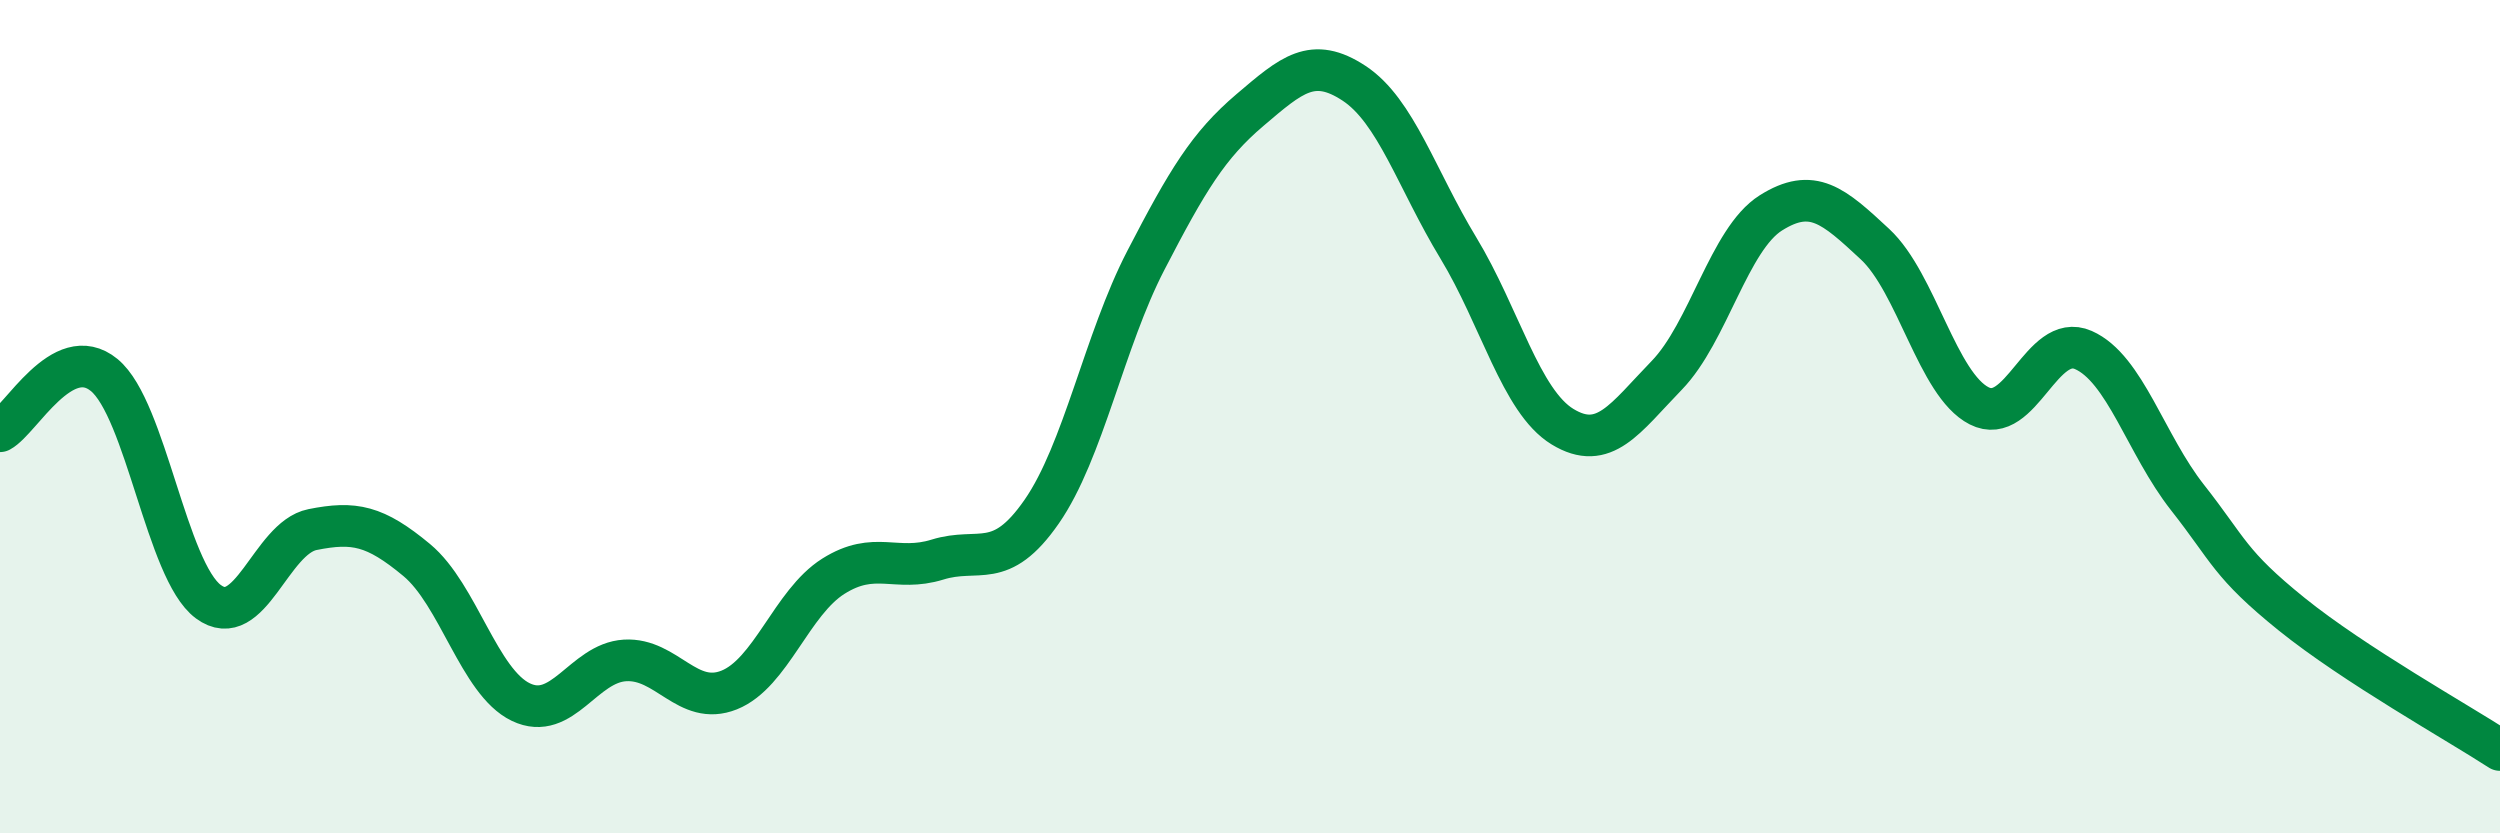
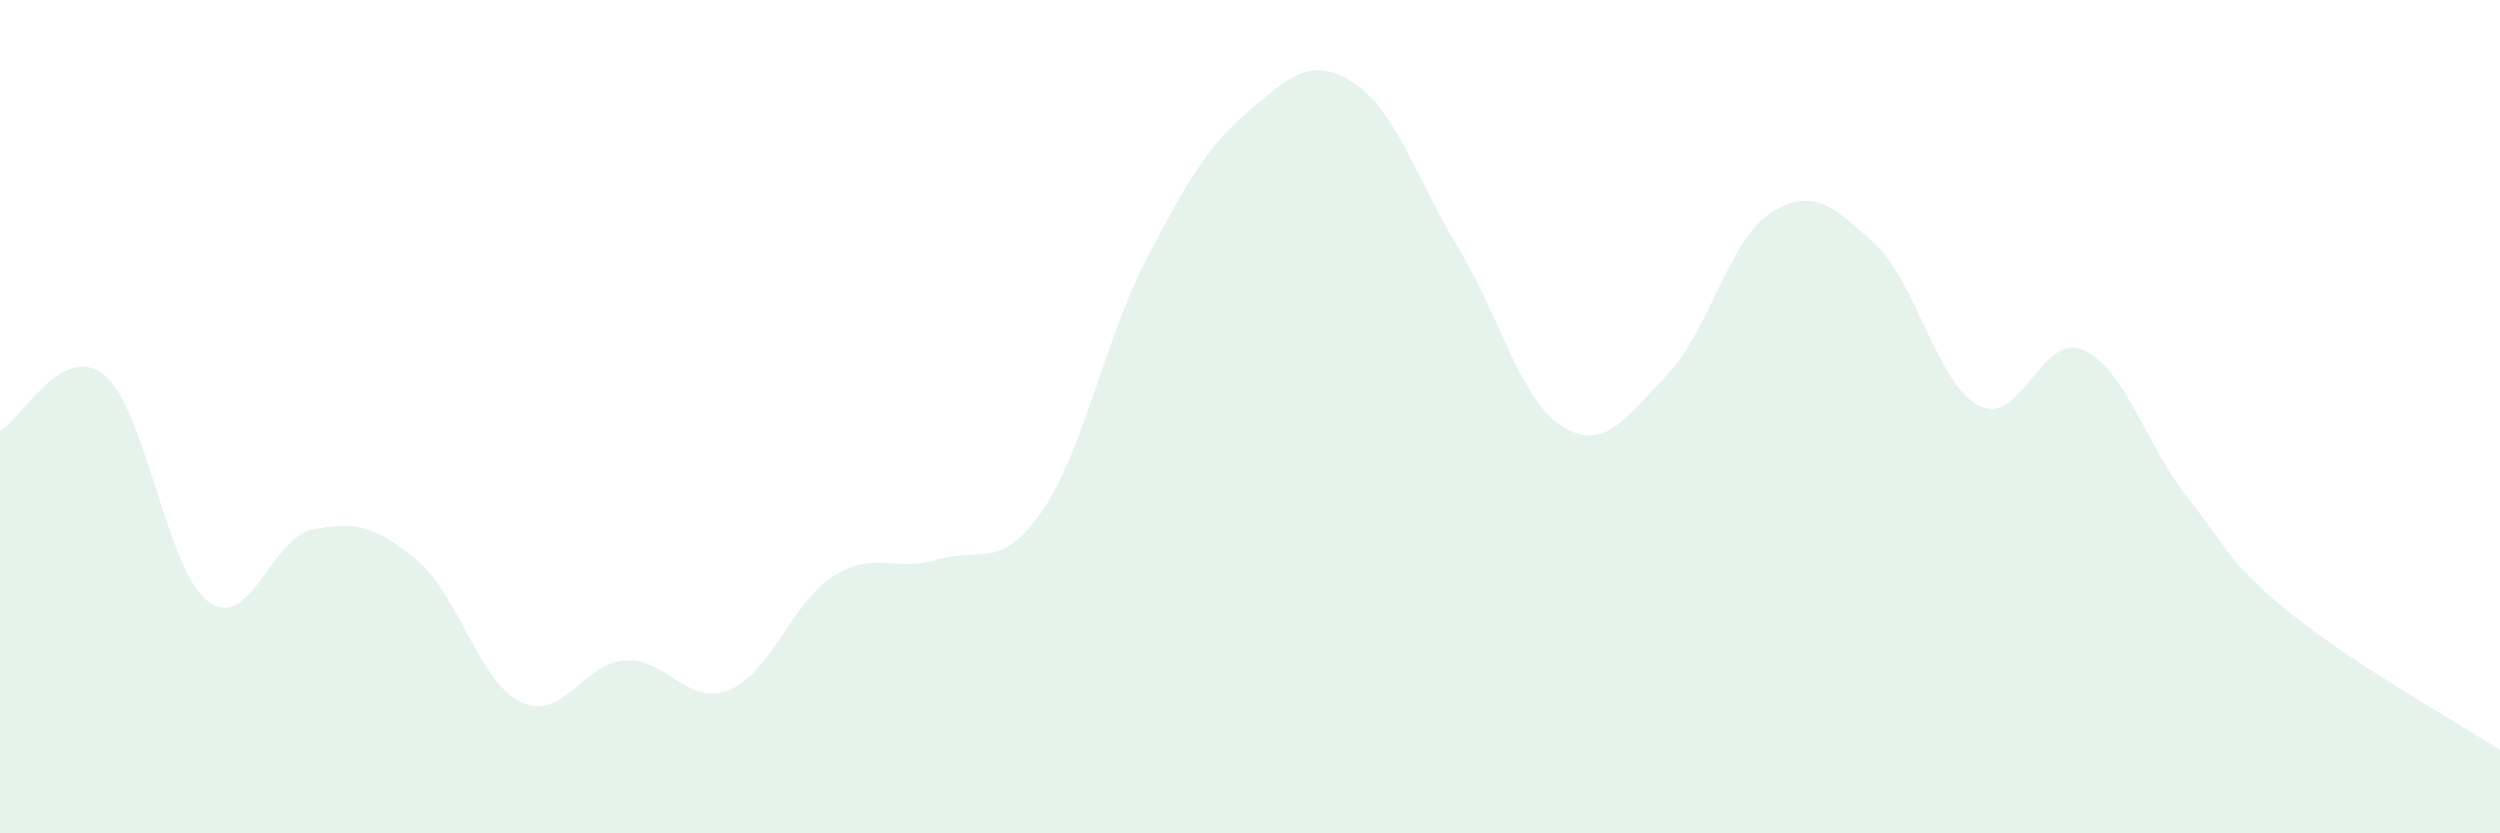
<svg xmlns="http://www.w3.org/2000/svg" width="60" height="20" viewBox="0 0 60 20">
  <path d="M 0,10.35 C 0.5,10.08 1.5,8.18 2.5,9 C 3.5,9.82 4,13.7 5,14.44 C 6,15.18 6.5,12.91 7.5,12.71 C 8.5,12.51 9,12.61 10,13.44 C 11,14.27 11.5,16.37 12.5,16.85 C 13.5,17.33 14,15.91 15,15.85 C 16,15.79 16.5,16.96 17.5,16.56 C 18.5,16.16 19,14.46 20,13.83 C 21,13.2 21.5,13.74 22.5,13.43 C 23.5,13.12 24,13.72 25,12.28 C 26,10.84 26.5,8.18 27.5,6.25 C 28.5,4.32 29,3.49 30,2.64 C 31,1.79 31.5,1.34 32.5,2 C 33.5,2.66 34,4.3 35,5.95 C 36,7.6 36.5,9.63 37.5,10.24 C 38.5,10.85 39,10.04 40,9.01 C 41,7.98 41.5,5.74 42.5,5.11 C 43.5,4.48 44,4.93 45,5.86 C 46,6.79 46.5,9.23 47.5,9.74 C 48.5,10.25 49,7.96 50,8.4 C 51,8.84 51.5,10.67 52.5,11.94 C 53.5,13.21 53.5,13.53 55,14.74 C 56.5,15.95 59,17.35 60,18L60 20L0 20Z" fill="#008740" opacity="0.1" stroke-linecap="round" stroke-linejoin="round" />
-   <path d="M 0,10.35 C 0.5,10.08 1.5,8.18 2.5,9 C 3.5,9.82 4,13.7 5,14.44 C 6,15.18 6.5,12.91 7.5,12.71 C 8.5,12.51 9,12.61 10,13.44 C 11,14.27 11.5,16.37 12.5,16.85 C 13.5,17.33 14,15.91 15,15.85 C 16,15.79 16.5,16.96 17.5,16.56 C 18.5,16.16 19,14.46 20,13.83 C 21,13.2 21.5,13.74 22.5,13.43 C 23.5,13.12 24,13.72 25,12.28 C 26,10.84 26.5,8.18 27.5,6.25 C 28.5,4.32 29,3.49 30,2.64 C 31,1.79 31.5,1.34 32.5,2 C 33.5,2.66 34,4.3 35,5.95 C 36,7.6 36.5,9.63 37.5,10.24 C 38.5,10.85 39,10.04 40,9.01 C 41,7.98 41.5,5.74 42.5,5.11 C 43.5,4.48 44,4.93 45,5.86 C 46,6.79 46.5,9.23 47.5,9.74 C 48.5,10.25 49,7.96 50,8.4 C 51,8.84 51.5,10.67 52.5,11.94 C 53.5,13.21 53.5,13.53 55,14.74 C 56.5,15.95 59,17.35 60,18" stroke="#008740" stroke-width="1" fill="none" stroke-linecap="round" stroke-linejoin="round" />
</svg>